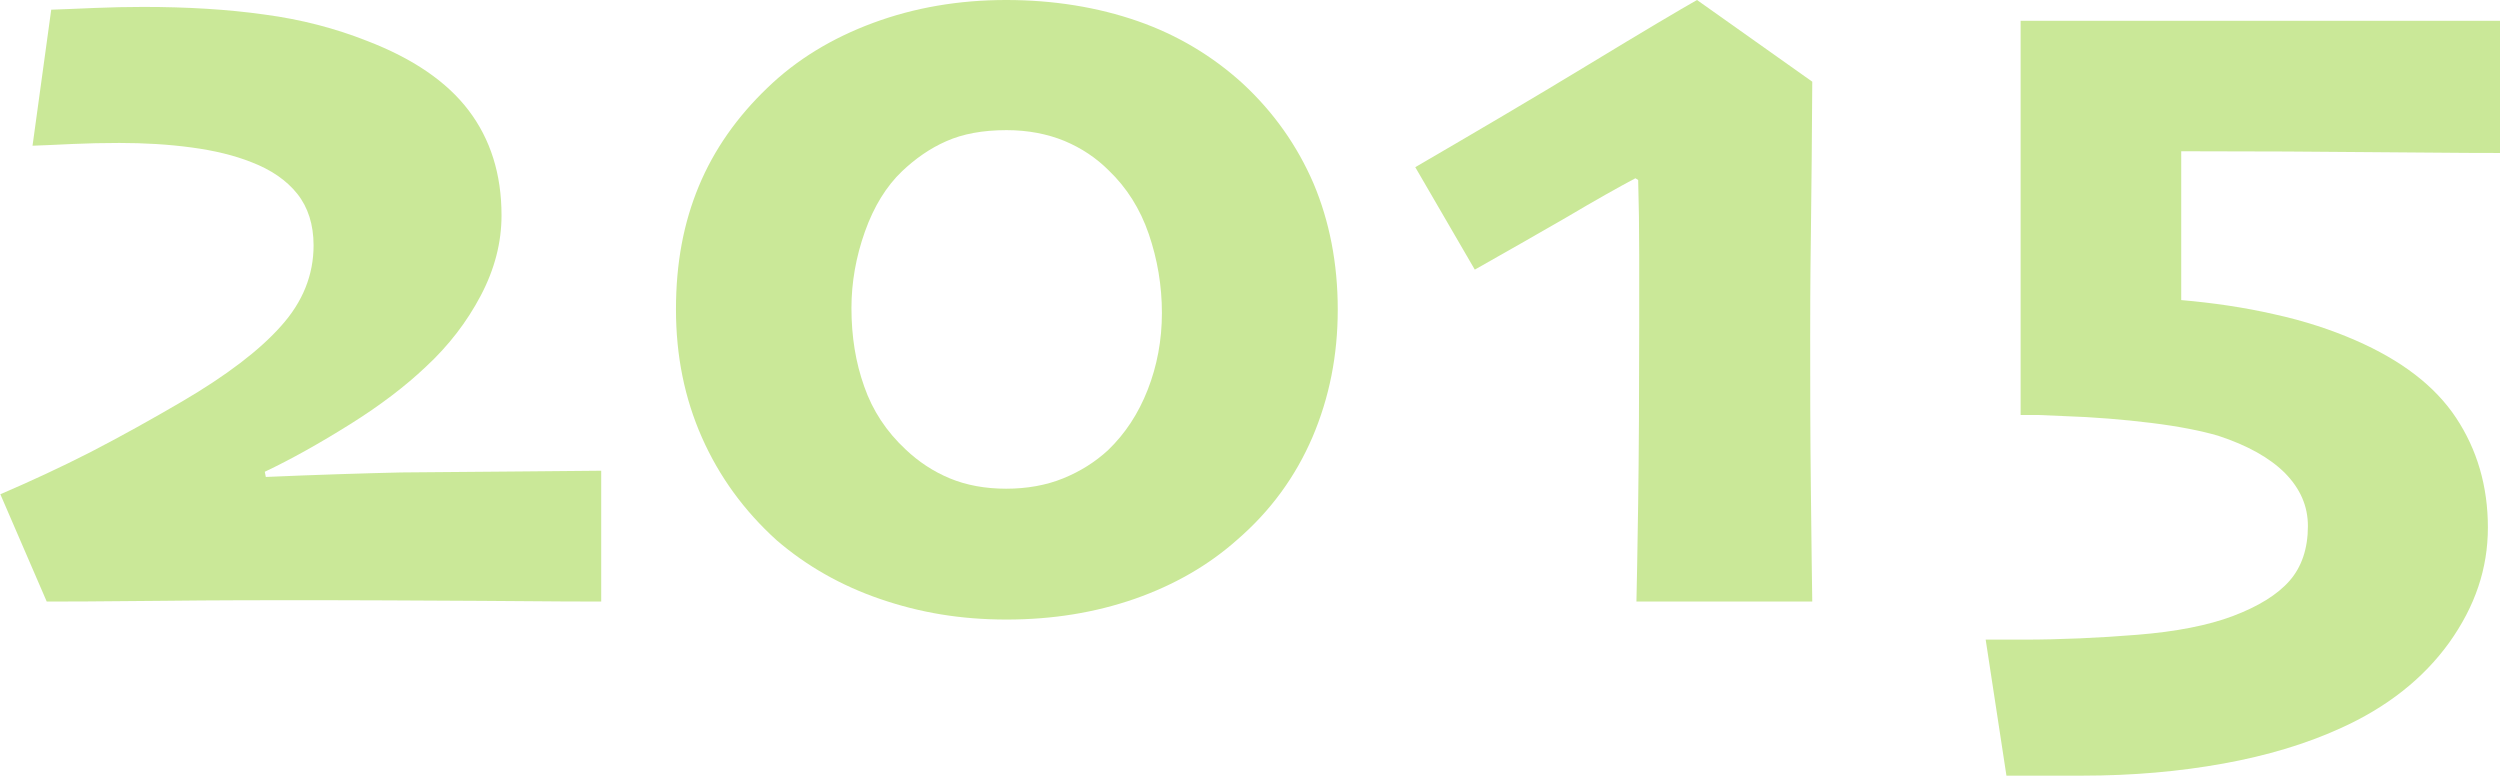
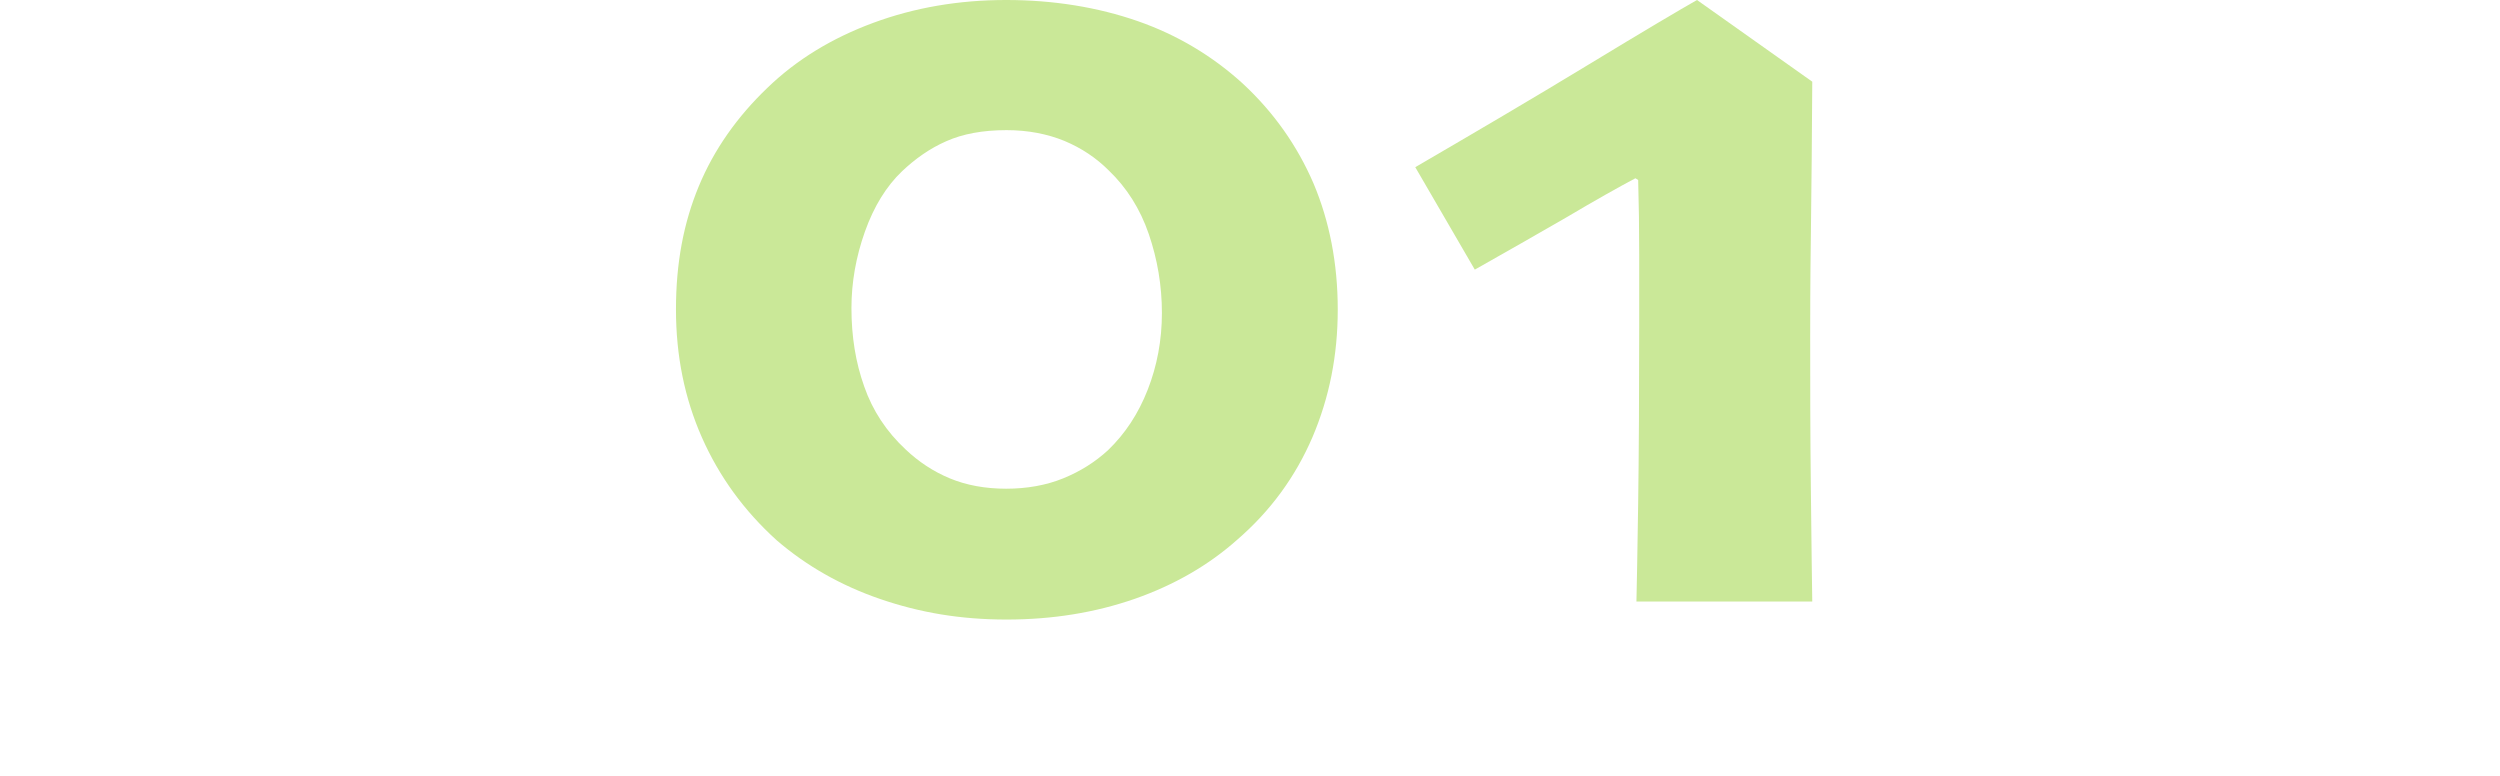
<svg xmlns="http://www.w3.org/2000/svg" id="_レイヤー_1" viewBox="0 0 72.23 22.41">
  <defs>
    <style>.cls-1{fill:#cae898;stroke-width:0px;}</style>
  </defs>
-   <path class="cls-1" d="m17.37,17.38c-.27,0-1.42,0-3.46-.02-2.04-.01-3.63-.02-4.76-.02-1.33,0-2.86,0-4.6.02s-2.81.02-3.2.02l-1.34-3.1c.86-.37,1.73-.77,2.61-1.22.87-.45,1.75-.94,2.64-1.46,1.28-.75,2.24-1.48,2.86-2.18.63-.7.94-1.48.94-2.33,0-.6-.16-1.1-.47-1.49-.31-.39-.76-.7-1.34-.92-.48-.19-1.05-.33-1.72-.42-.67-.09-1.36-.13-2.08-.13-.46,0-.92.01-1.36.03s-.82.04-1.15.05L1.48.28c.34-.01.76-.03,1.25-.05s.96-.03,1.41-.03c1.27,0,2.44.07,3.5.22,1.06.14,2.05.4,2.96.76,1.33.51,2.31,1.18,2.94,2.01.63.83.95,1.84.95,3.03,0,.79-.2,1.56-.6,2.32-.4.76-.93,1.45-1.59,2.06-.58.55-1.31,1.11-2.19,1.66s-1.7,1.01-2.46,1.37l.03.15c.73-.03,1.43-.06,2.11-.08s1.27-.04,1.79-.05c1.2-.01,2.39-.02,3.59-.03,1.2-.01,1.93-.02,2.2-.02v3.79Z" />
  <path class="cls-1" d="m38.65,8.95c0,1.31-.24,2.53-.73,3.68-.49,1.14-1.21,2.13-2.17,2.96-.83.74-1.82,1.31-2.96,1.71-1.15.4-2.38.6-3.71.6s-2.5-.2-3.64-.59c-1.14-.39-2.14-.96-3-1.7-.94-.85-1.66-1.84-2.16-2.97s-.75-2.36-.75-3.7.22-2.5.66-3.56c.44-1.06,1.11-2.01,1.99-2.85.84-.81,1.86-1.43,3.05-1.87,1.19-.44,2.47-.66,3.84-.66s2.65.21,3.8.61,2.16,1.01,3.02,1.79c.91.84,1.59,1.81,2.06,2.9.46,1.09.7,2.31.7,3.64Zm-5.08.1c0-.8-.13-1.56-.38-2.29s-.64-1.34-1.15-1.83c-.37-.37-.79-.65-1.29-.86-.49-.2-1.05-.31-1.67-.31-.69,0-1.27.11-1.74.32-.48.21-.9.51-1.28.87-.45.43-.81,1.01-1.07,1.74-.26.73-.39,1.47-.39,2.21,0,.82.12,1.57.37,2.27.24.69.64,1.3,1.2,1.82.37.35.79.63,1.27.83.48.2,1.03.3,1.63.3s1.16-.1,1.65-.3c.49-.2.92-.47,1.29-.81.5-.48.88-1.06,1.15-1.75.27-.69.41-1.43.41-2.22Z" />
  <path class="cls-1" d="m52.36,17.38h-5.08c.01-.46.03-1.41.05-2.84s.03-3.14.03-5.13c0-.56,0-1.24,0-2.03,0-.79-.01-1.52-.03-2.18l-.08-.05c-.47.25-1.15.63-2.01,1.14-.87.5-1.74,1-2.63,1.5l-1.72-2.96c1.7-.99,3.37-1.97,5-2.96,1.63-.99,2.68-1.61,3.14-1.87l3.33,2.36c-.01,1.52-.02,2.99-.04,4.42-.02,1.43-.02,2.42-.02,2.97,0,1.25,0,2.72.02,4.41.02,1.69.03,2.76.04,3.23Z" />
-   <path class="cls-1" d="m72.23,4.42c-.21,0-1.28,0-3.21-.02-1.93-.02-3.93-.03-6-.03v4.3c.92.08,1.82.21,2.69.41.87.19,1.65.45,2.34.75,1.33.58,2.3,1.32,2.91,2.24.61.92.92,1.98.92,3.17s-.37,2.28-1.12,3.33c-.75,1.04-1.8,1.87-3.16,2.48-.97.44-2.09.78-3.36,1.01-1.27.23-2.62.35-4.08.35-.35,0-.75,0-1.2,0-.45,0-.78,0-.99,0l-.6-3.93h1.08c1.08,0,2.19-.05,3.3-.14,1.12-.09,2.04-.27,2.76-.54.74-.28,1.29-.62,1.64-1.02.35-.4.53-.93.53-1.58,0-.58-.22-1.08-.66-1.53-.44-.44-1.08-.8-1.93-1.08-.48-.14-1.12-.27-1.93-.37s-1.66-.17-2.56-.2c-.25-.01-.49-.02-.71-.03-.22,0-.39,0-.51,0,0-.19,0-.94,0-2.25,0-1.31,0-2.43,0-3.36,0-.77,0-1.88,0-3.32,0-1.44,0-2.26,0-2.46.21,0,1.06,0,2.54,0,1.48,0,2.92,0,4.32,0,1.16,0,2.57,0,4.21,0,1.64,0,2.57,0,2.78,0v3.83Z" />
</svg>